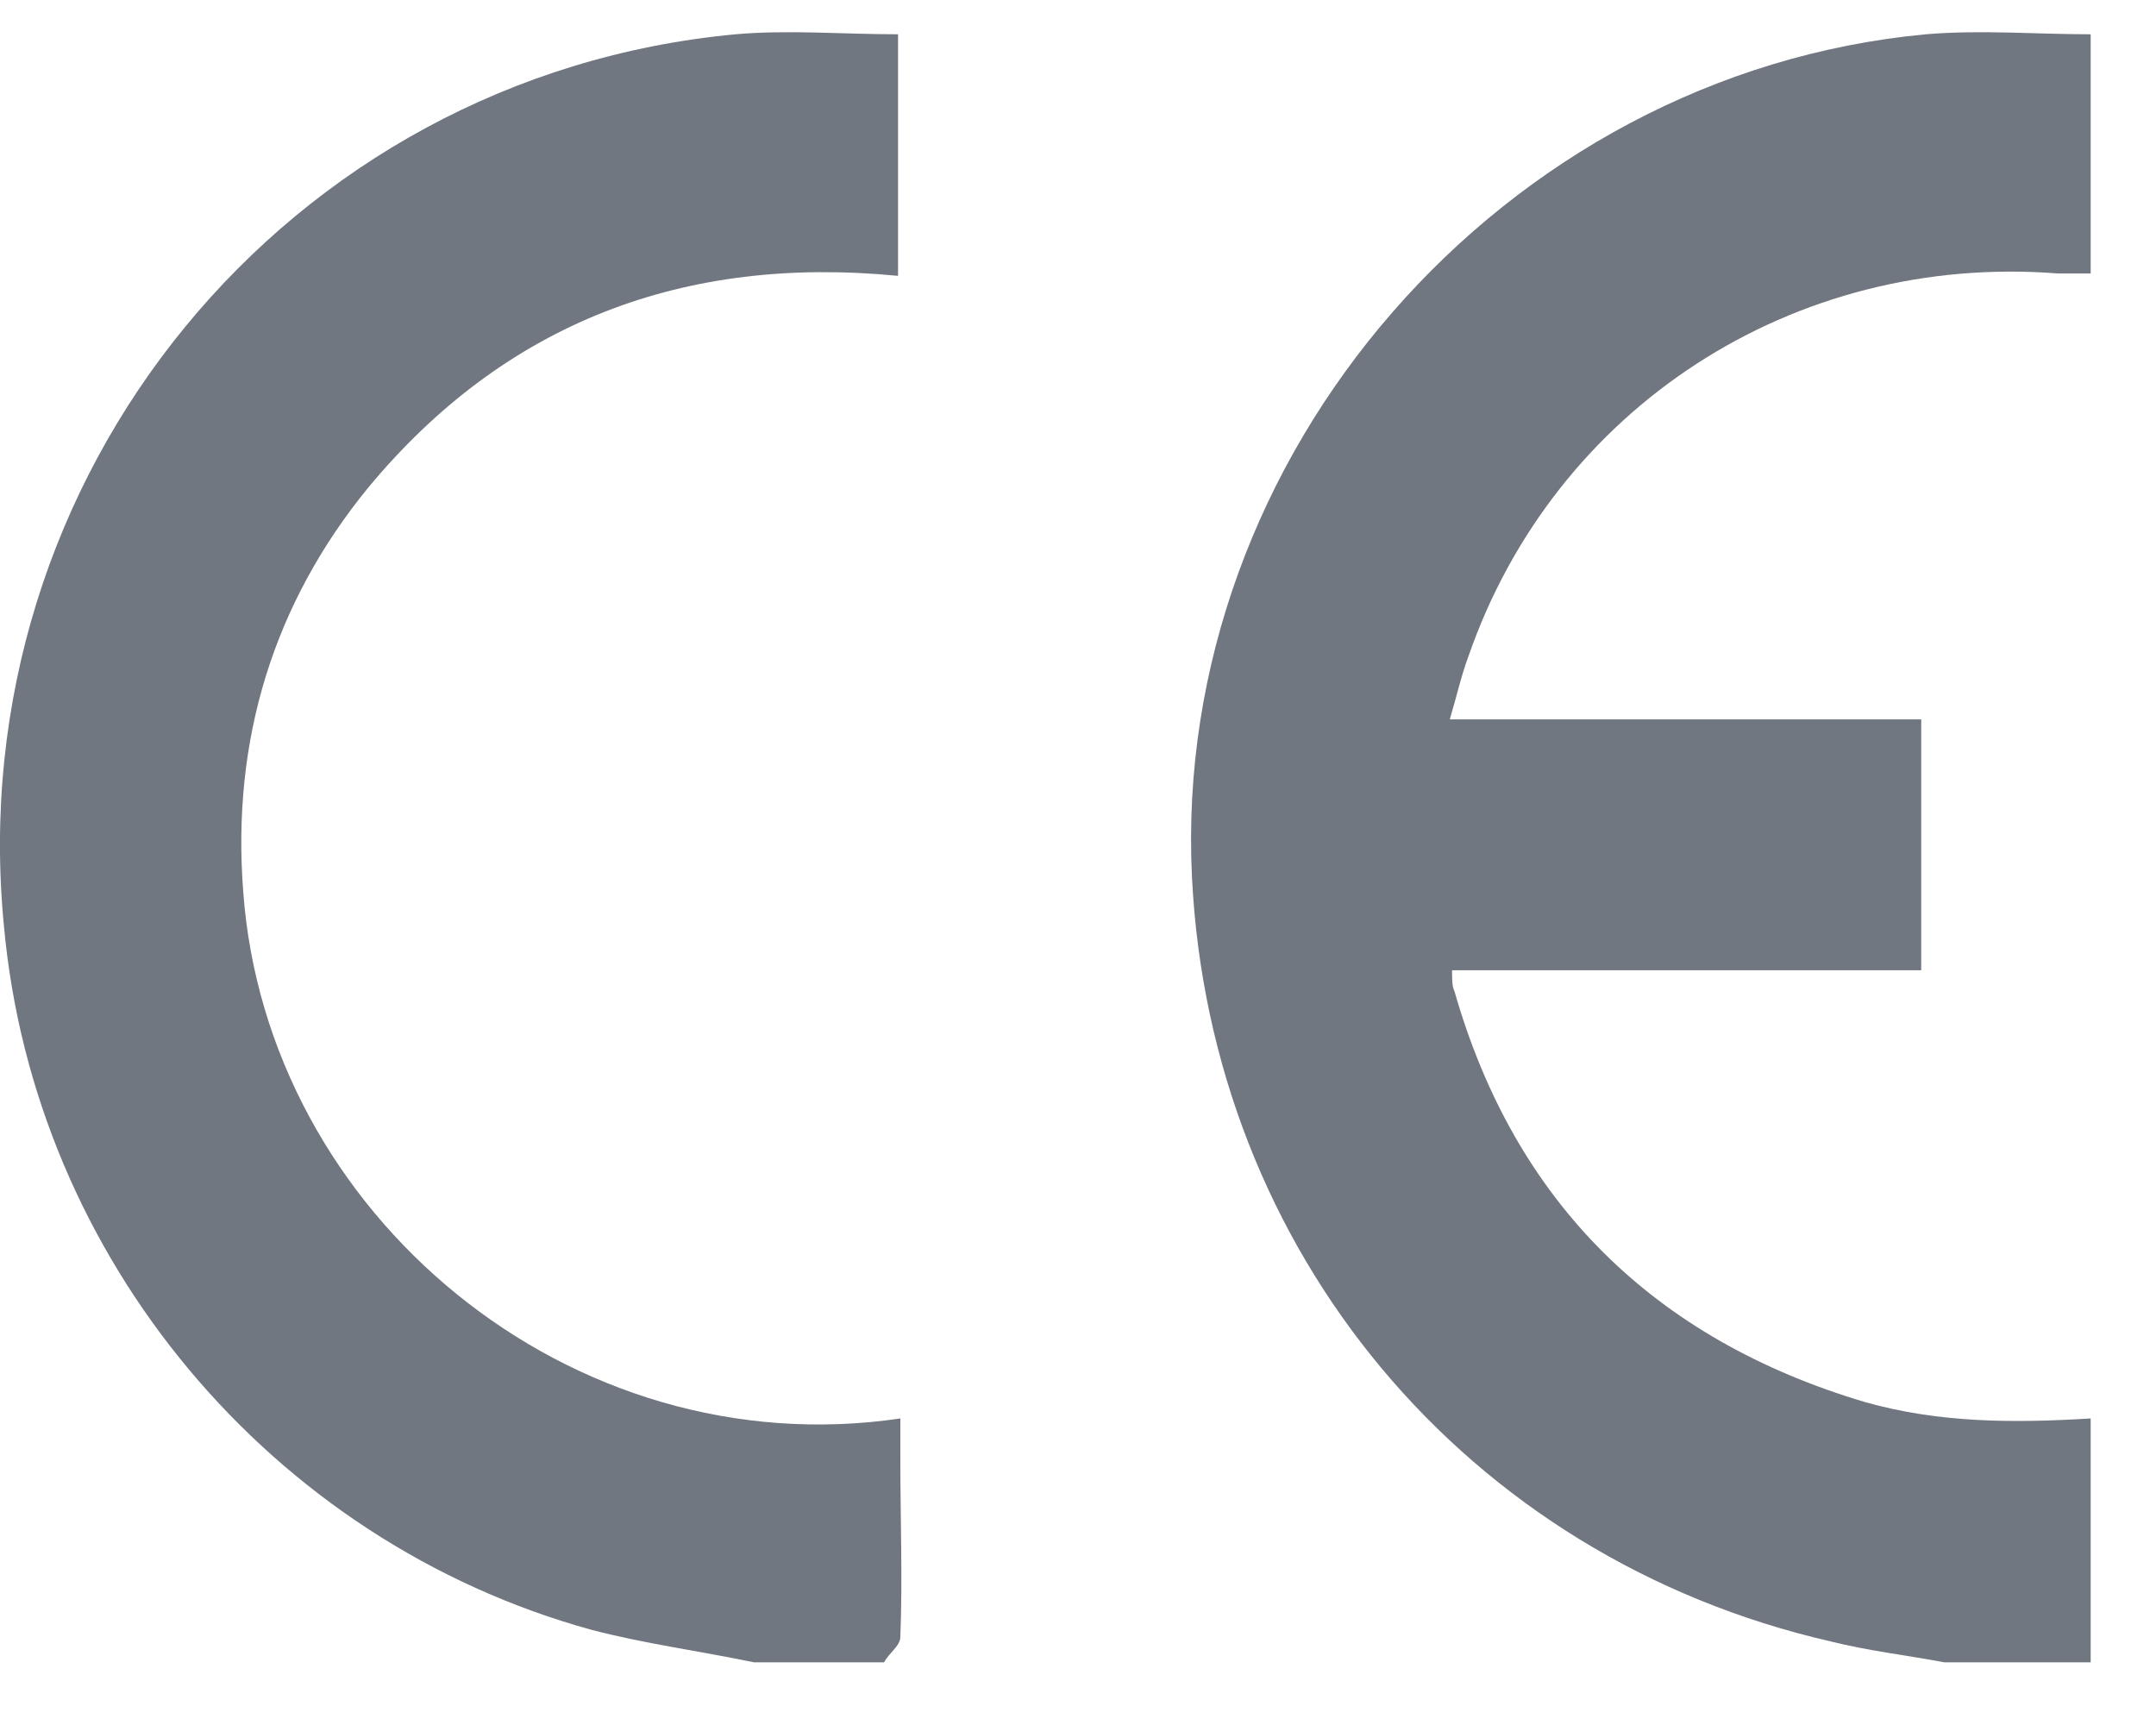
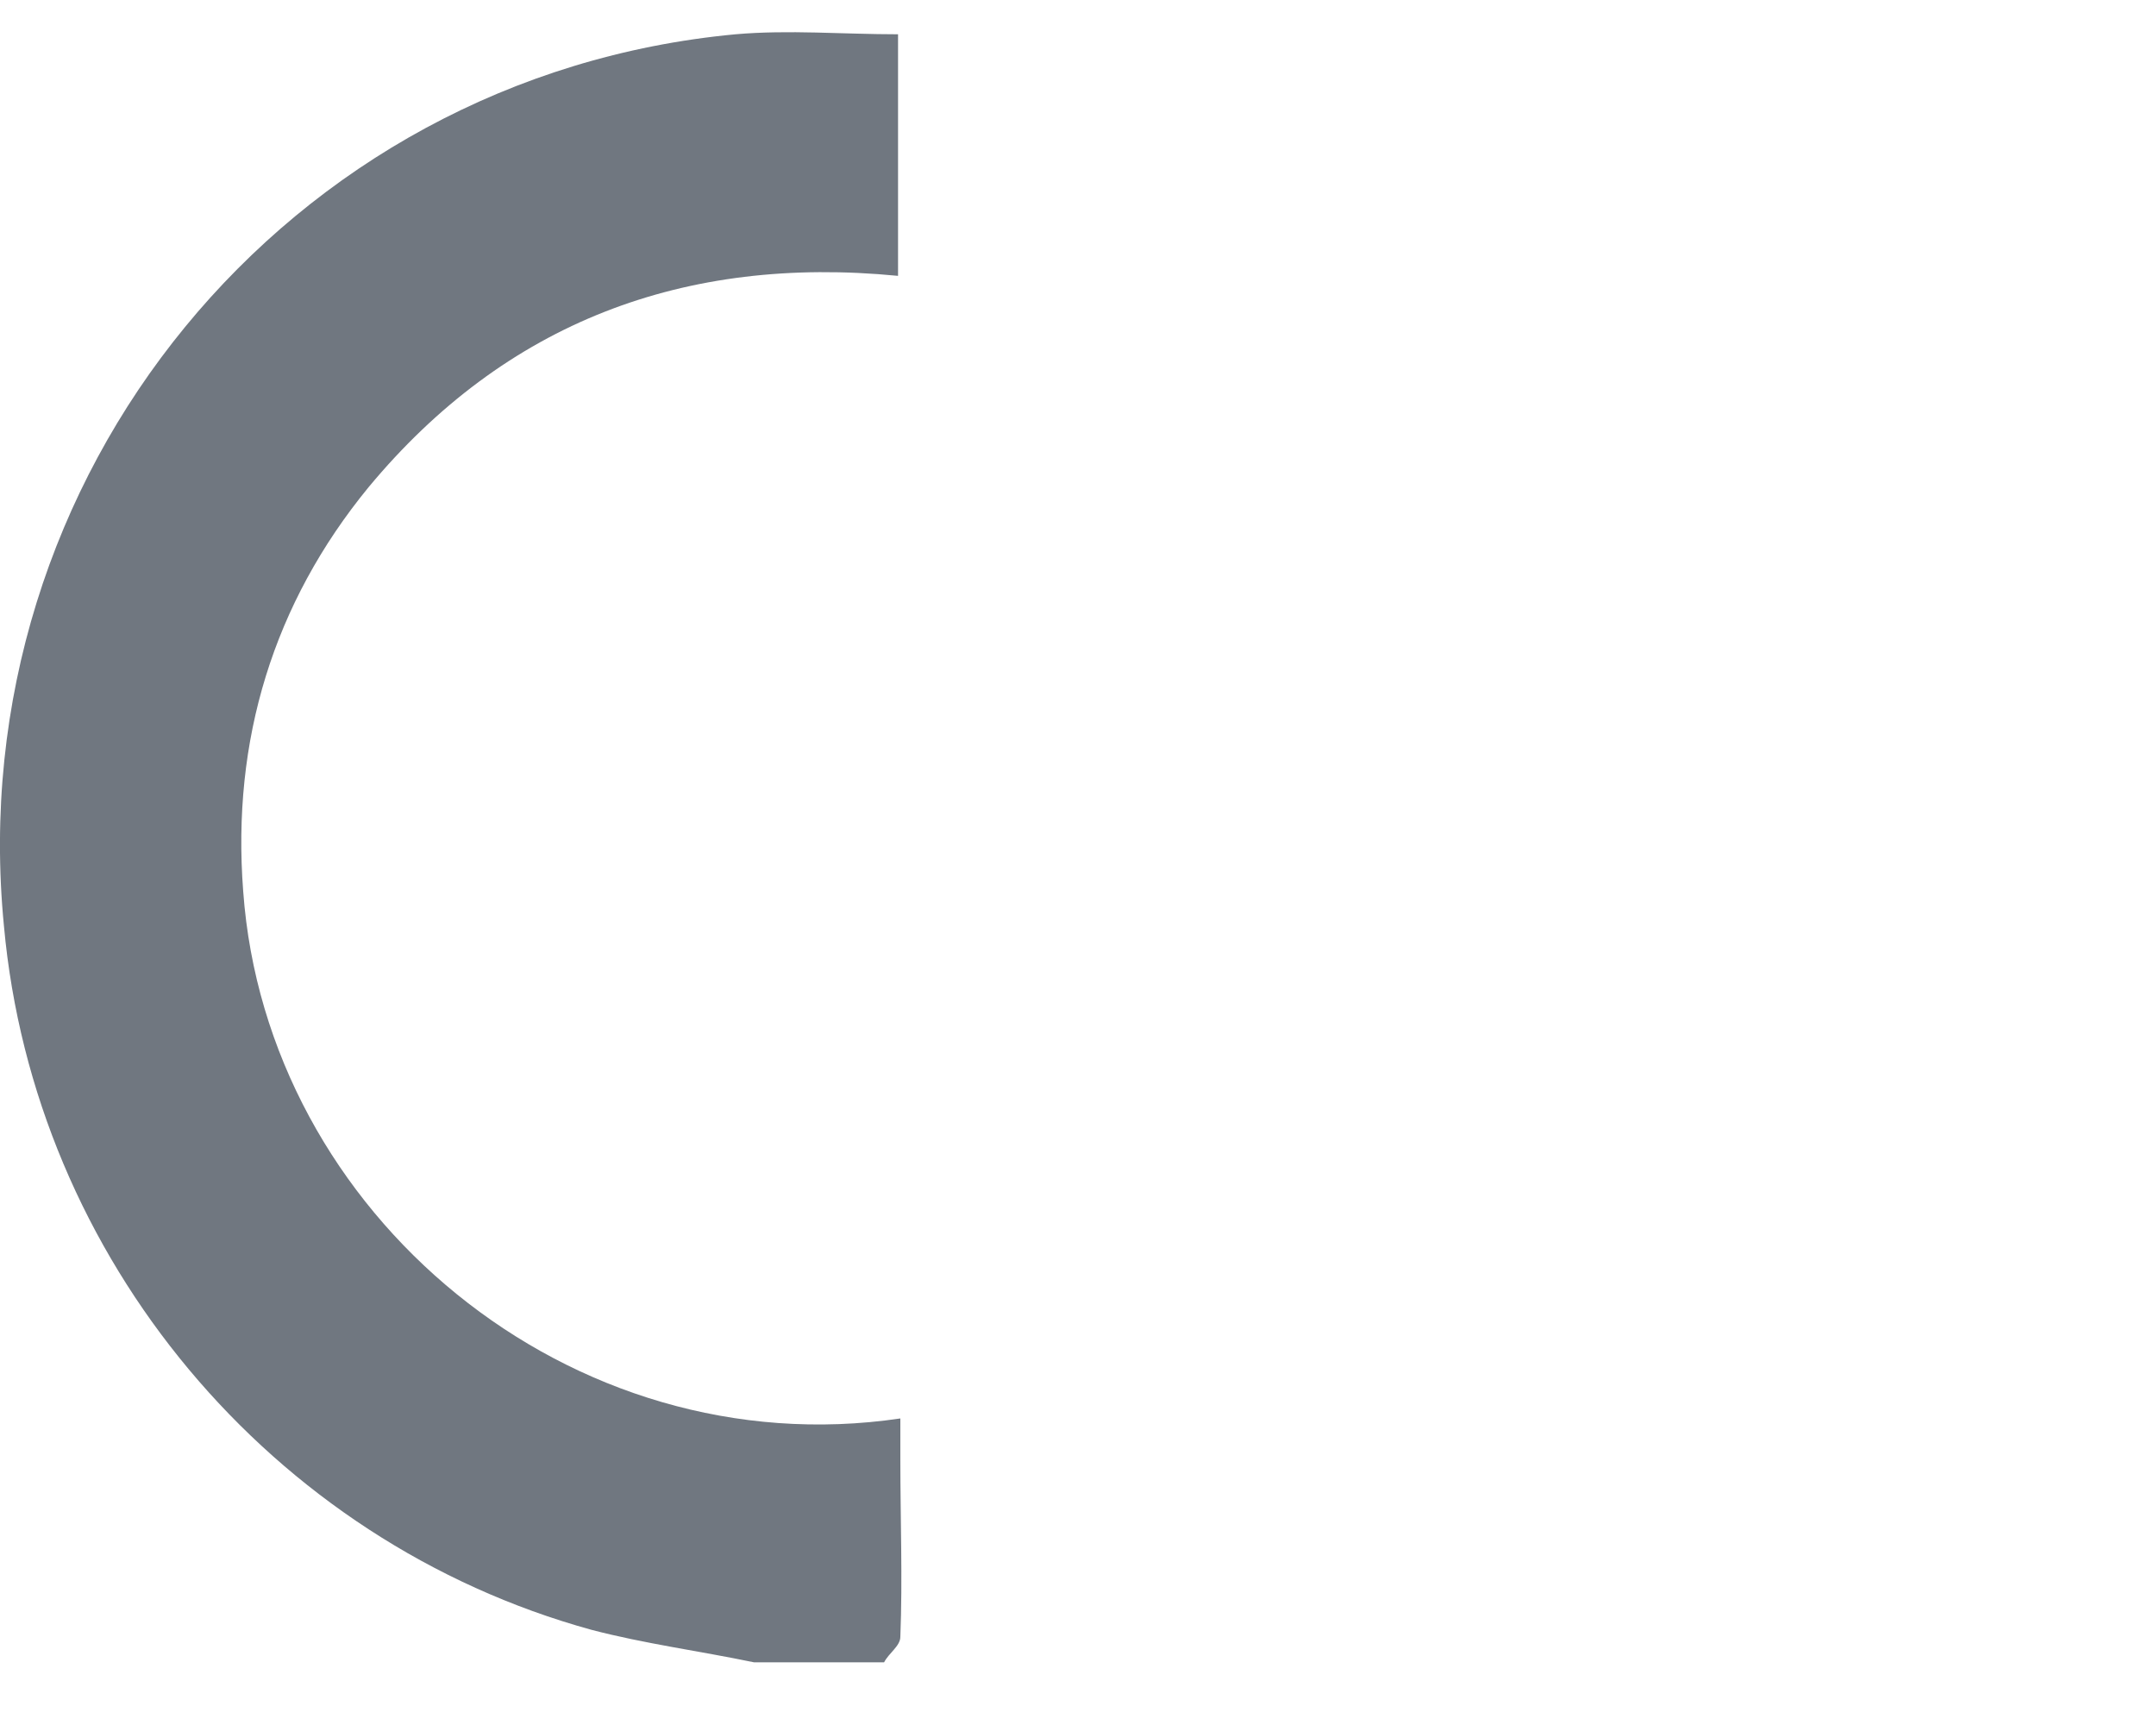
<svg xmlns="http://www.w3.org/2000/svg" width="30" height="24" viewBox="0 0 30 24" fill="none">
-   <path d="M28.639 3.805C28.8 3.805 28.93 3.805 29.091 3.805C29.091 2.707 29.091 1.576 29.091 0.477C28.316 0.477 27.573 0.412 26.797 0.477C20.916 1.026 16.295 6.326 16.586 12.207C16.845 17.409 20.399 21.674 25.472 22.837C25.989 22.967 26.539 23.031 27.056 23.128C27.734 23.128 28.413 23.128 29.091 23.128C29.091 21.997 29.091 20.866 29.091 19.735C28.025 19.8 26.991 19.8 25.957 19.509C23.017 18.637 21.078 16.73 20.238 13.79C20.205 13.725 20.205 13.628 20.205 13.499C22.403 13.499 24.567 13.499 26.733 13.499C26.733 12.303 26.733 11.205 26.733 10.009C24.567 10.009 22.403 10.009 20.173 10.009C20.27 9.686 20.334 9.395 20.431 9.137C21.627 5.679 24.955 3.514 28.639 3.805Z" fill="#707780" />
  <path d="M12.528 19.735C7.94 20.414 3.707 16.892 3.384 12.4C3.222 10.3 3.804 8.394 5.129 6.778C7.035 4.484 9.523 3.547 12.496 3.838C12.496 2.707 12.496 1.608 12.496 0.477C11.72 0.477 10.977 0.412 10.234 0.477C3.998 1.059 -0.559 6.616 0.055 12.885C0.475 17.506 3.771 21.448 8.231 22.676C8.974 22.87 9.717 22.967 10.492 23.128C11.106 23.128 11.688 23.128 12.302 23.128C12.367 22.999 12.528 22.902 12.528 22.773C12.56 21.965 12.528 21.125 12.528 20.317C12.528 20.123 12.528 19.929 12.528 19.735Z" fill="#707780" />
</svg>